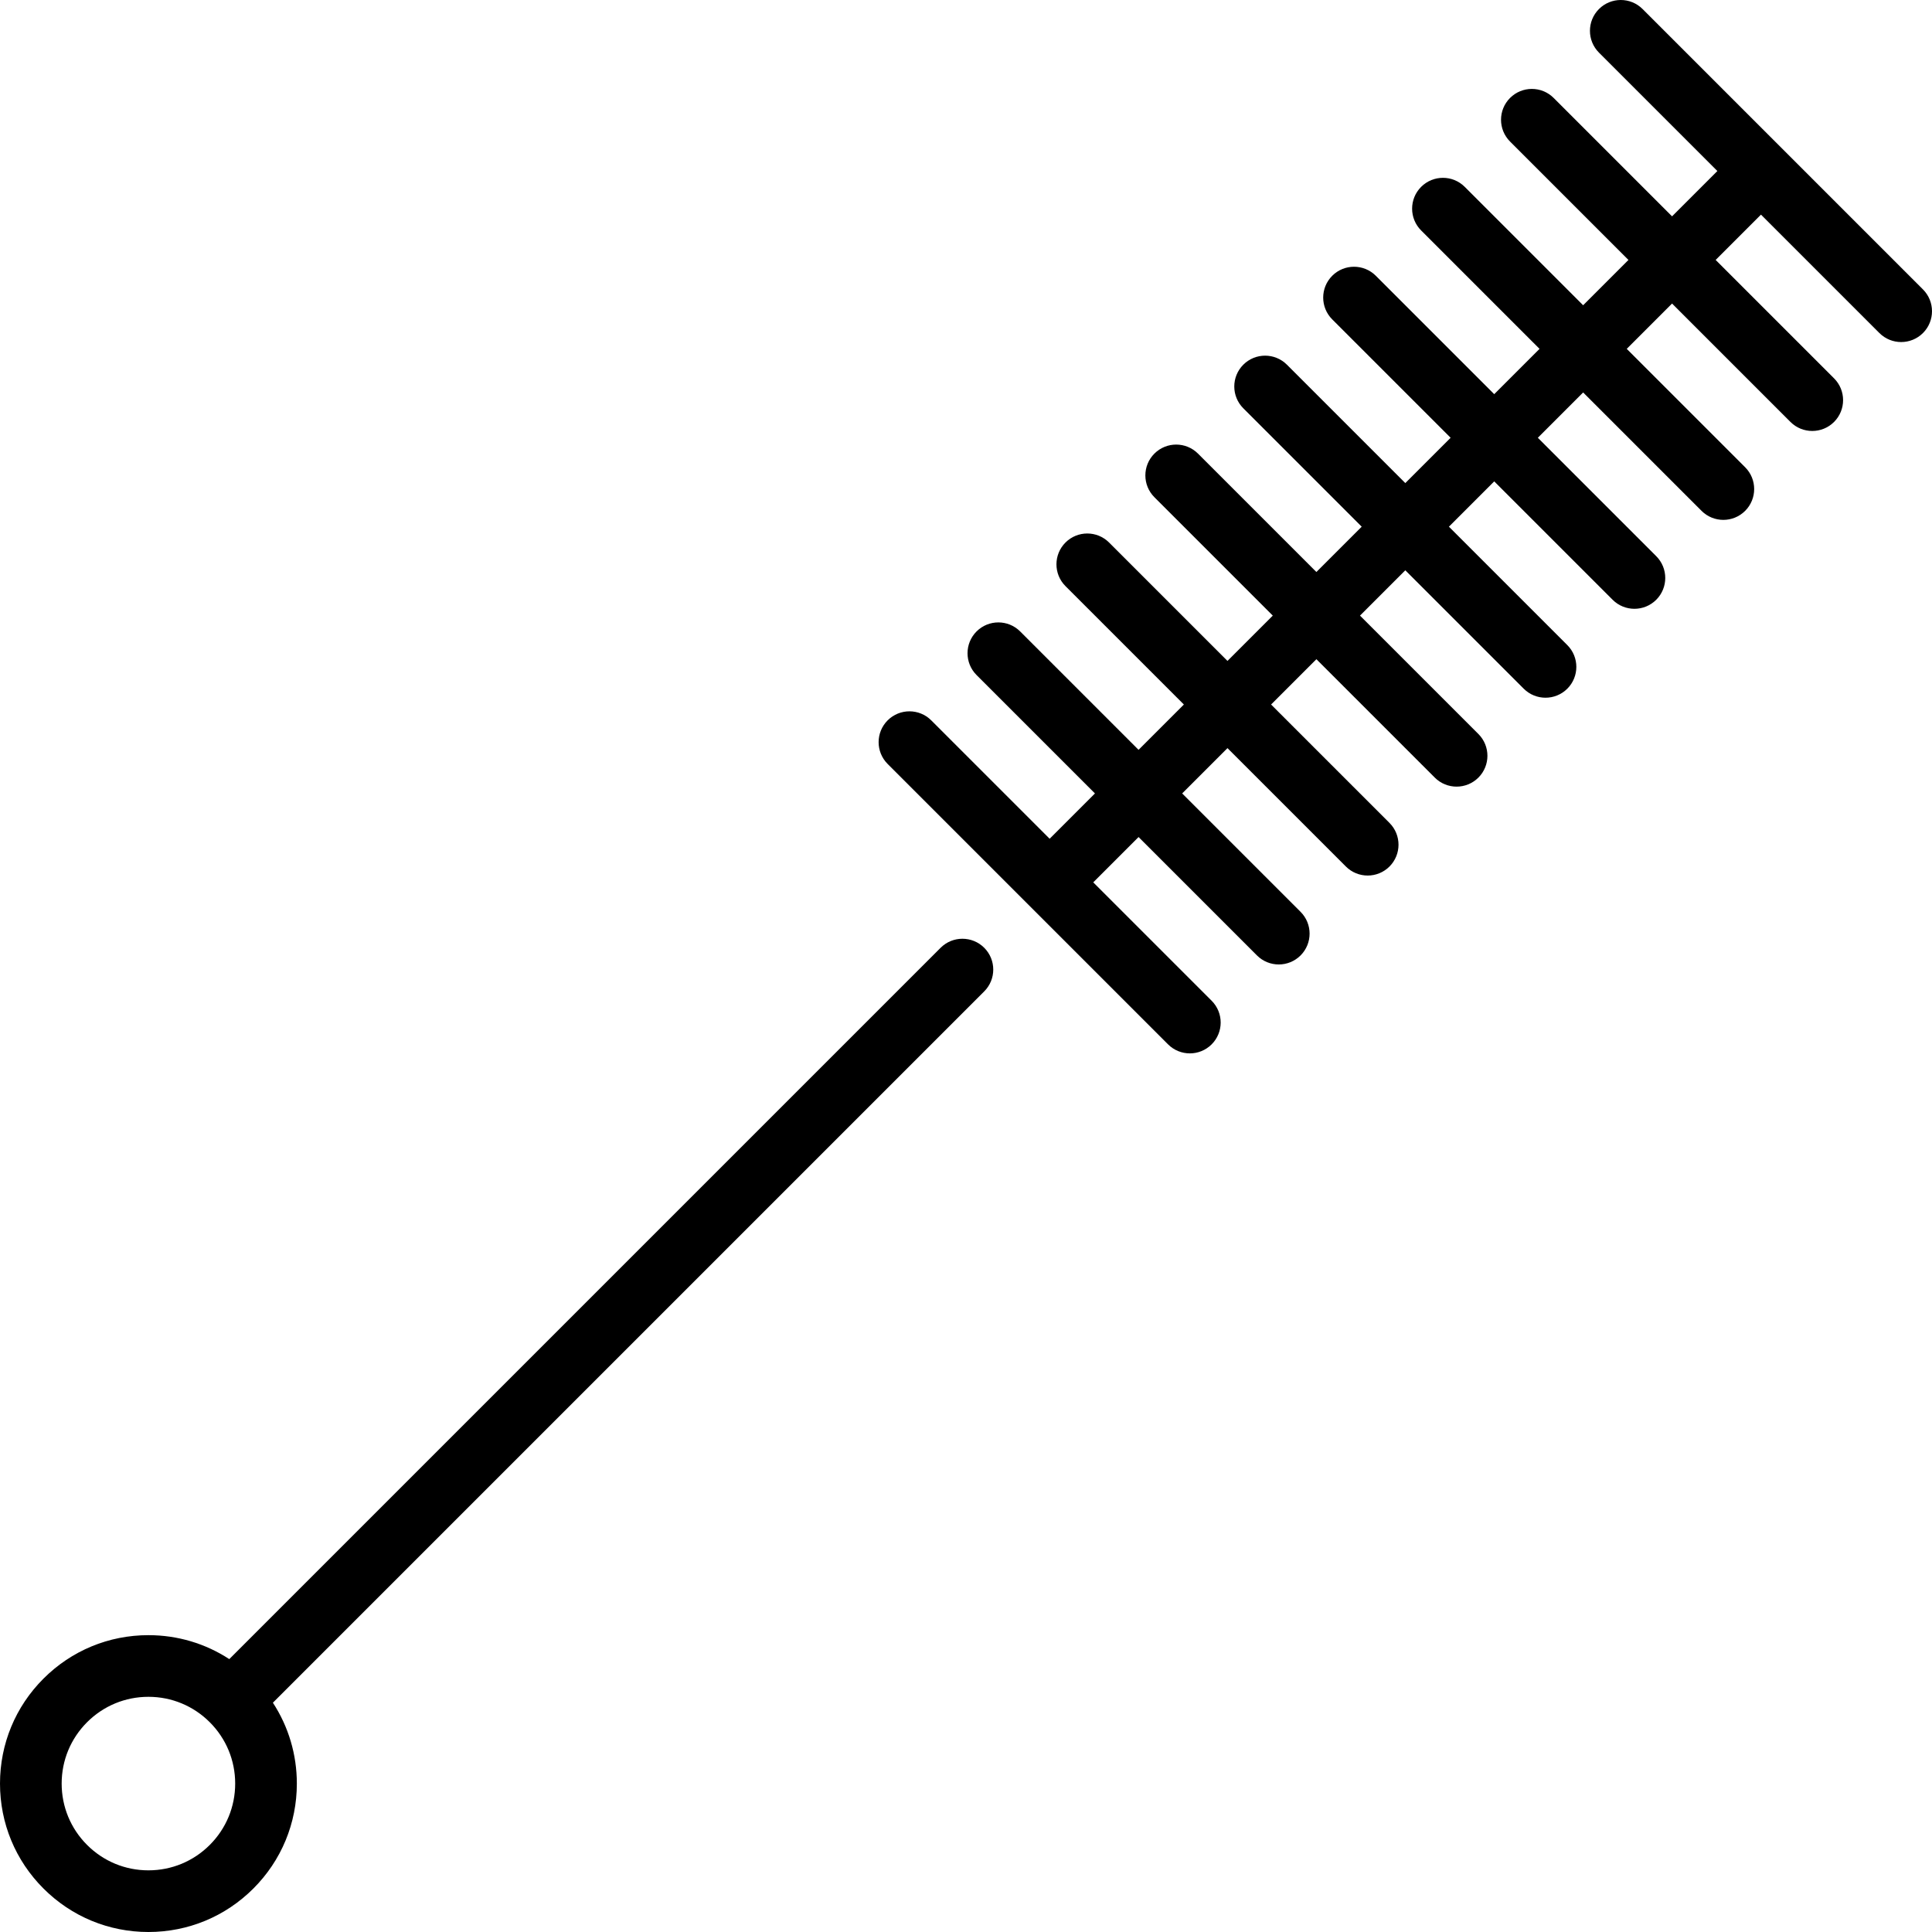
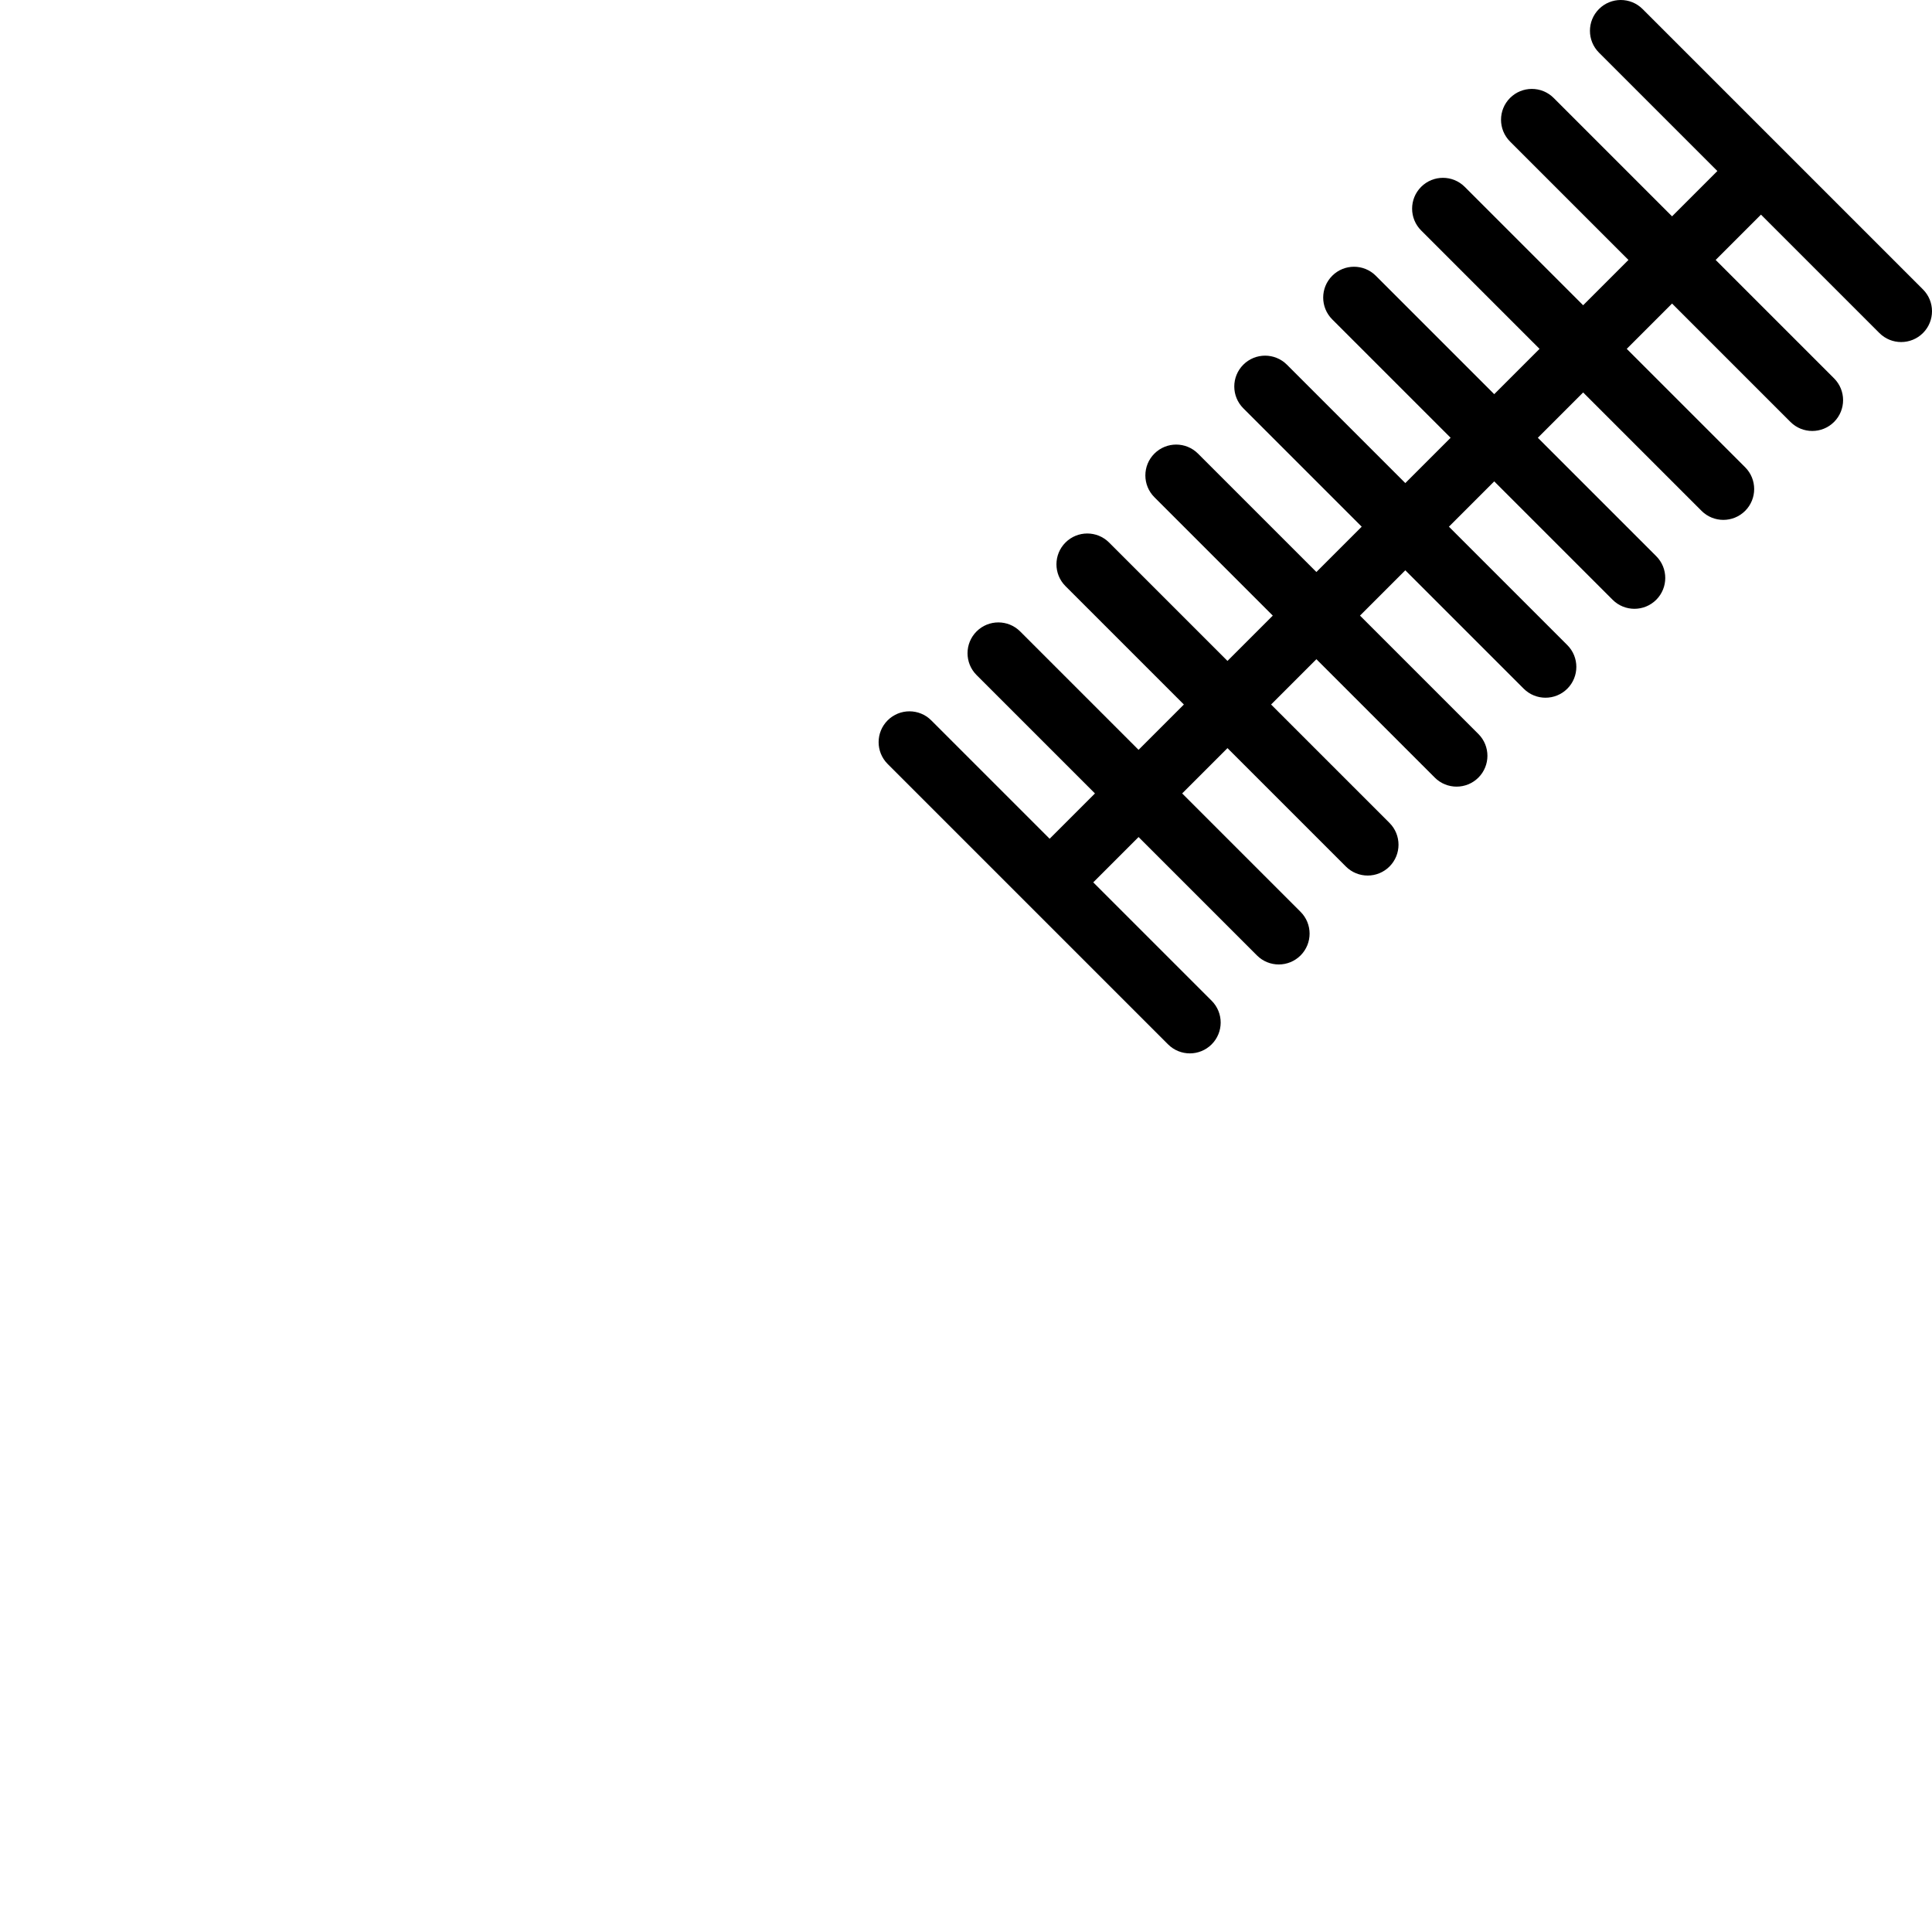
<svg xmlns="http://www.w3.org/2000/svg" version="1.1" id="Capa_1" x="0px" y="0px" viewBox="0 0 470 470" style="enable-background:new 0 0 470 470;" xml:space="preserve">
  <g>
-     <path d="M228.826,230.567L55.78,403.613c-5.804-3.788-12.581-5.826-19.674-5.826c-9.645,0-18.711,3.756-25.531,10.575   S0,424.249,0,433.893s3.755,18.712,10.575,25.531S26.462,470,36.106,470s18.711-3.756,25.531-10.575   c6.82-6.819,10.576-15.887,10.576-25.531c0-7.093-2.038-13.87-5.826-19.674l173.046-173.045c2.929-2.93,2.929-7.678,0-10.607   C236.503,227.64,231.755,227.64,228.826,230.567z M51.031,448.818C47.044,452.805,41.744,455,36.106,455   s-10.938-2.195-14.925-6.183C17.195,444.831,15,439.531,15,433.893s2.195-10.938,6.182-14.924   c3.987-3.987,9.287-6.183,14.925-6.183s10.938,2.195,14.924,6.183c3.987,3.986,6.182,9.286,6.182,14.924   S55.018,444.831,51.031,448.818z" />
    <path d="M467.804,70.409L399.591,2.196c-2.93-2.928-7.678-2.928-10.607,0c-2.929,2.93-2.929,7.678,0,10.607l28.803,28.803   l-11.024,11.024l-28.803-28.803c-2.93-2.928-7.678-2.928-10.607,0c-2.929,2.93-2.929,7.678,0,10.607l28.803,28.803l-11.023,11.023   l-28.803-28.803c-2.93-2.928-7.678-2.928-10.607,0c-2.929,2.93-2.929,7.678,0,10.607l28.803,28.803l-11.024,11.024l-28.803-28.803   c-2.93-2.928-7.678-2.928-10.607,0c-2.929,2.93-2.929,7.678,0,10.607l28.803,28.803l-11.023,11.023l-28.803-28.803   c-2.93-2.928-7.678-2.928-10.607,0c-2.929,2.93-2.929,7.678,0,10.607l28.803,28.803l-11.024,11.024l-28.803-28.803   c-2.93-2.928-7.678-2.928-10.607,0c-2.929,2.93-2.929,7.678,0,10.607l28.803,28.803l-11.023,11.023l-28.803-28.803   c-2.93-2.928-7.678-2.928-10.607,0c-2.929,2.93-2.929,7.678,0,10.607l28.803,28.803l-11.024,11.024l-28.803-28.803   c-2.93-2.928-7.678-2.928-10.607,0c-2.929,2.93-2.929,7.678,0,10.607l28.803,28.803l-11.024,11.024l-28.803-28.803   c-2.929-2.928-7.678-2.928-10.606,0c-2.929,2.93-2.929,7.678,0,10.607l34.104,34.104c0.005,0.005,34.109,34.109,34.109,34.109   c1.465,1.464,3.385,2.196,5.304,2.196s3.839-0.732,5.304-2.196c2.929-2.93,2.929-7.678,0-10.607l-28.803-28.803l11.024-11.024   l28.803,28.803c1.465,1.464,3.385,2.196,5.304,2.196s3.839-0.732,5.304-2.196c2.929-2.93,2.929-7.678,0-10.607l-28.803-28.803   l11.024-11.024l28.803,28.803c1.465,1.464,3.385,2.196,5.304,2.196s3.839-0.732,5.304-2.196c2.929-2.93,2.929-7.678,0-10.607   l-28.803-28.803l11.023-11.023l28.803,28.803c1.465,1.464,3.385,2.196,5.304,2.196s3.839-0.732,5.304-2.196   c2.929-2.93,2.929-7.678,0-10.607l-28.803-28.803l11.024-11.024l28.803,28.803c1.465,1.464,3.385,2.196,5.304,2.196   s3.839-0.732,5.304-2.196c2.929-2.93,2.929-7.678,0-10.607l-28.803-28.803l11.023-11.023l28.803,28.803   c1.465,1.464,3.385,2.196,5.304,2.196s3.839-0.732,5.304-2.196c2.929-2.93,2.929-7.678,0-10.607l-28.803-28.803l11.024-11.024   l28.803,28.803c1.465,1.464,3.385,2.196,5.304,2.196s3.839-0.732,5.304-2.196c2.929-2.93,2.929-7.678,0-10.607l-28.803-28.803   l11.023-11.023l28.803,28.803c1.465,1.464,3.385,2.196,5.304,2.196s3.839-0.732,5.304-2.196c2.929-2.93,2.929-7.678,0-10.607   l-28.803-28.803l11.024-11.024l28.803,28.803c1.465,1.464,3.385,2.196,5.304,2.196s3.839-0.732,5.304-2.196   C470.732,78.087,470.732,73.339,467.804,70.409z" />
  </g>
  <g>
</g>
  <g>
</g>
  <g>
</g>
  <g>
</g>
  <g>
</g>
  <g>
</g>
  <g>
</g>
  <g>
</g>
  <g>
</g>
  <g>
</g>
  <g>
</g>
  <g>
</g>
  <g>
</g>
  <g>
</g>
  <g>
</g>
</svg>